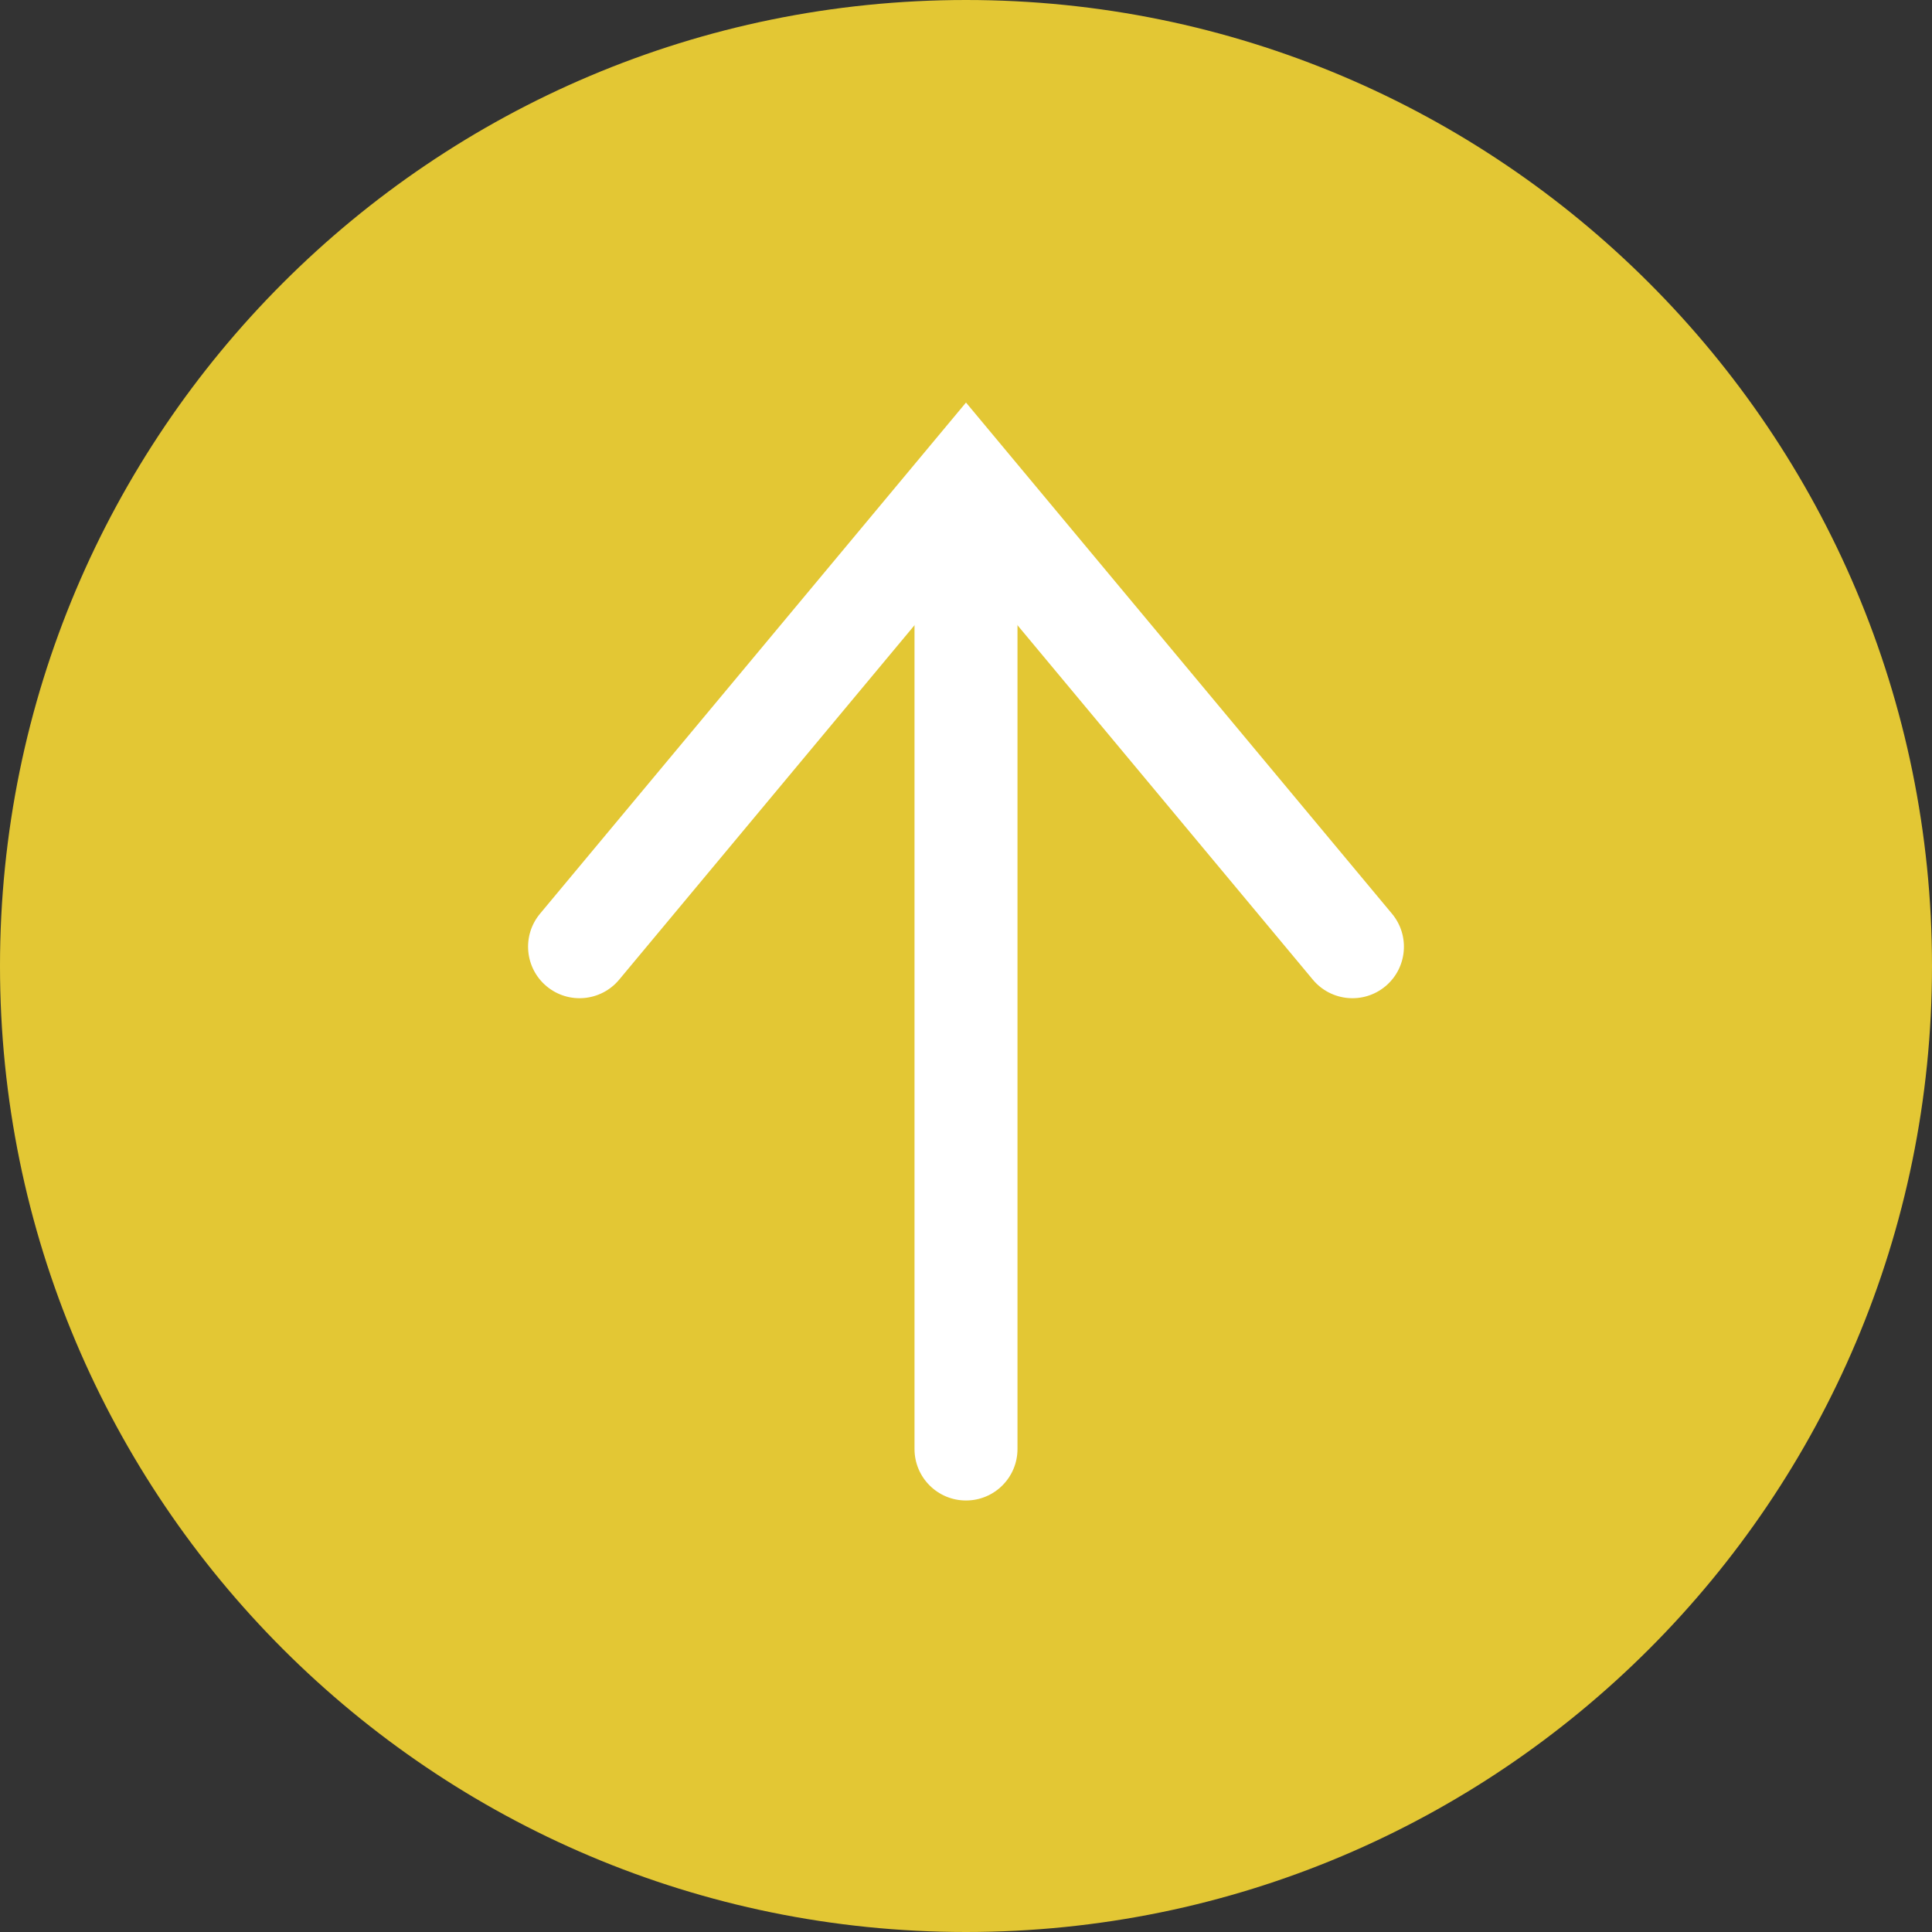
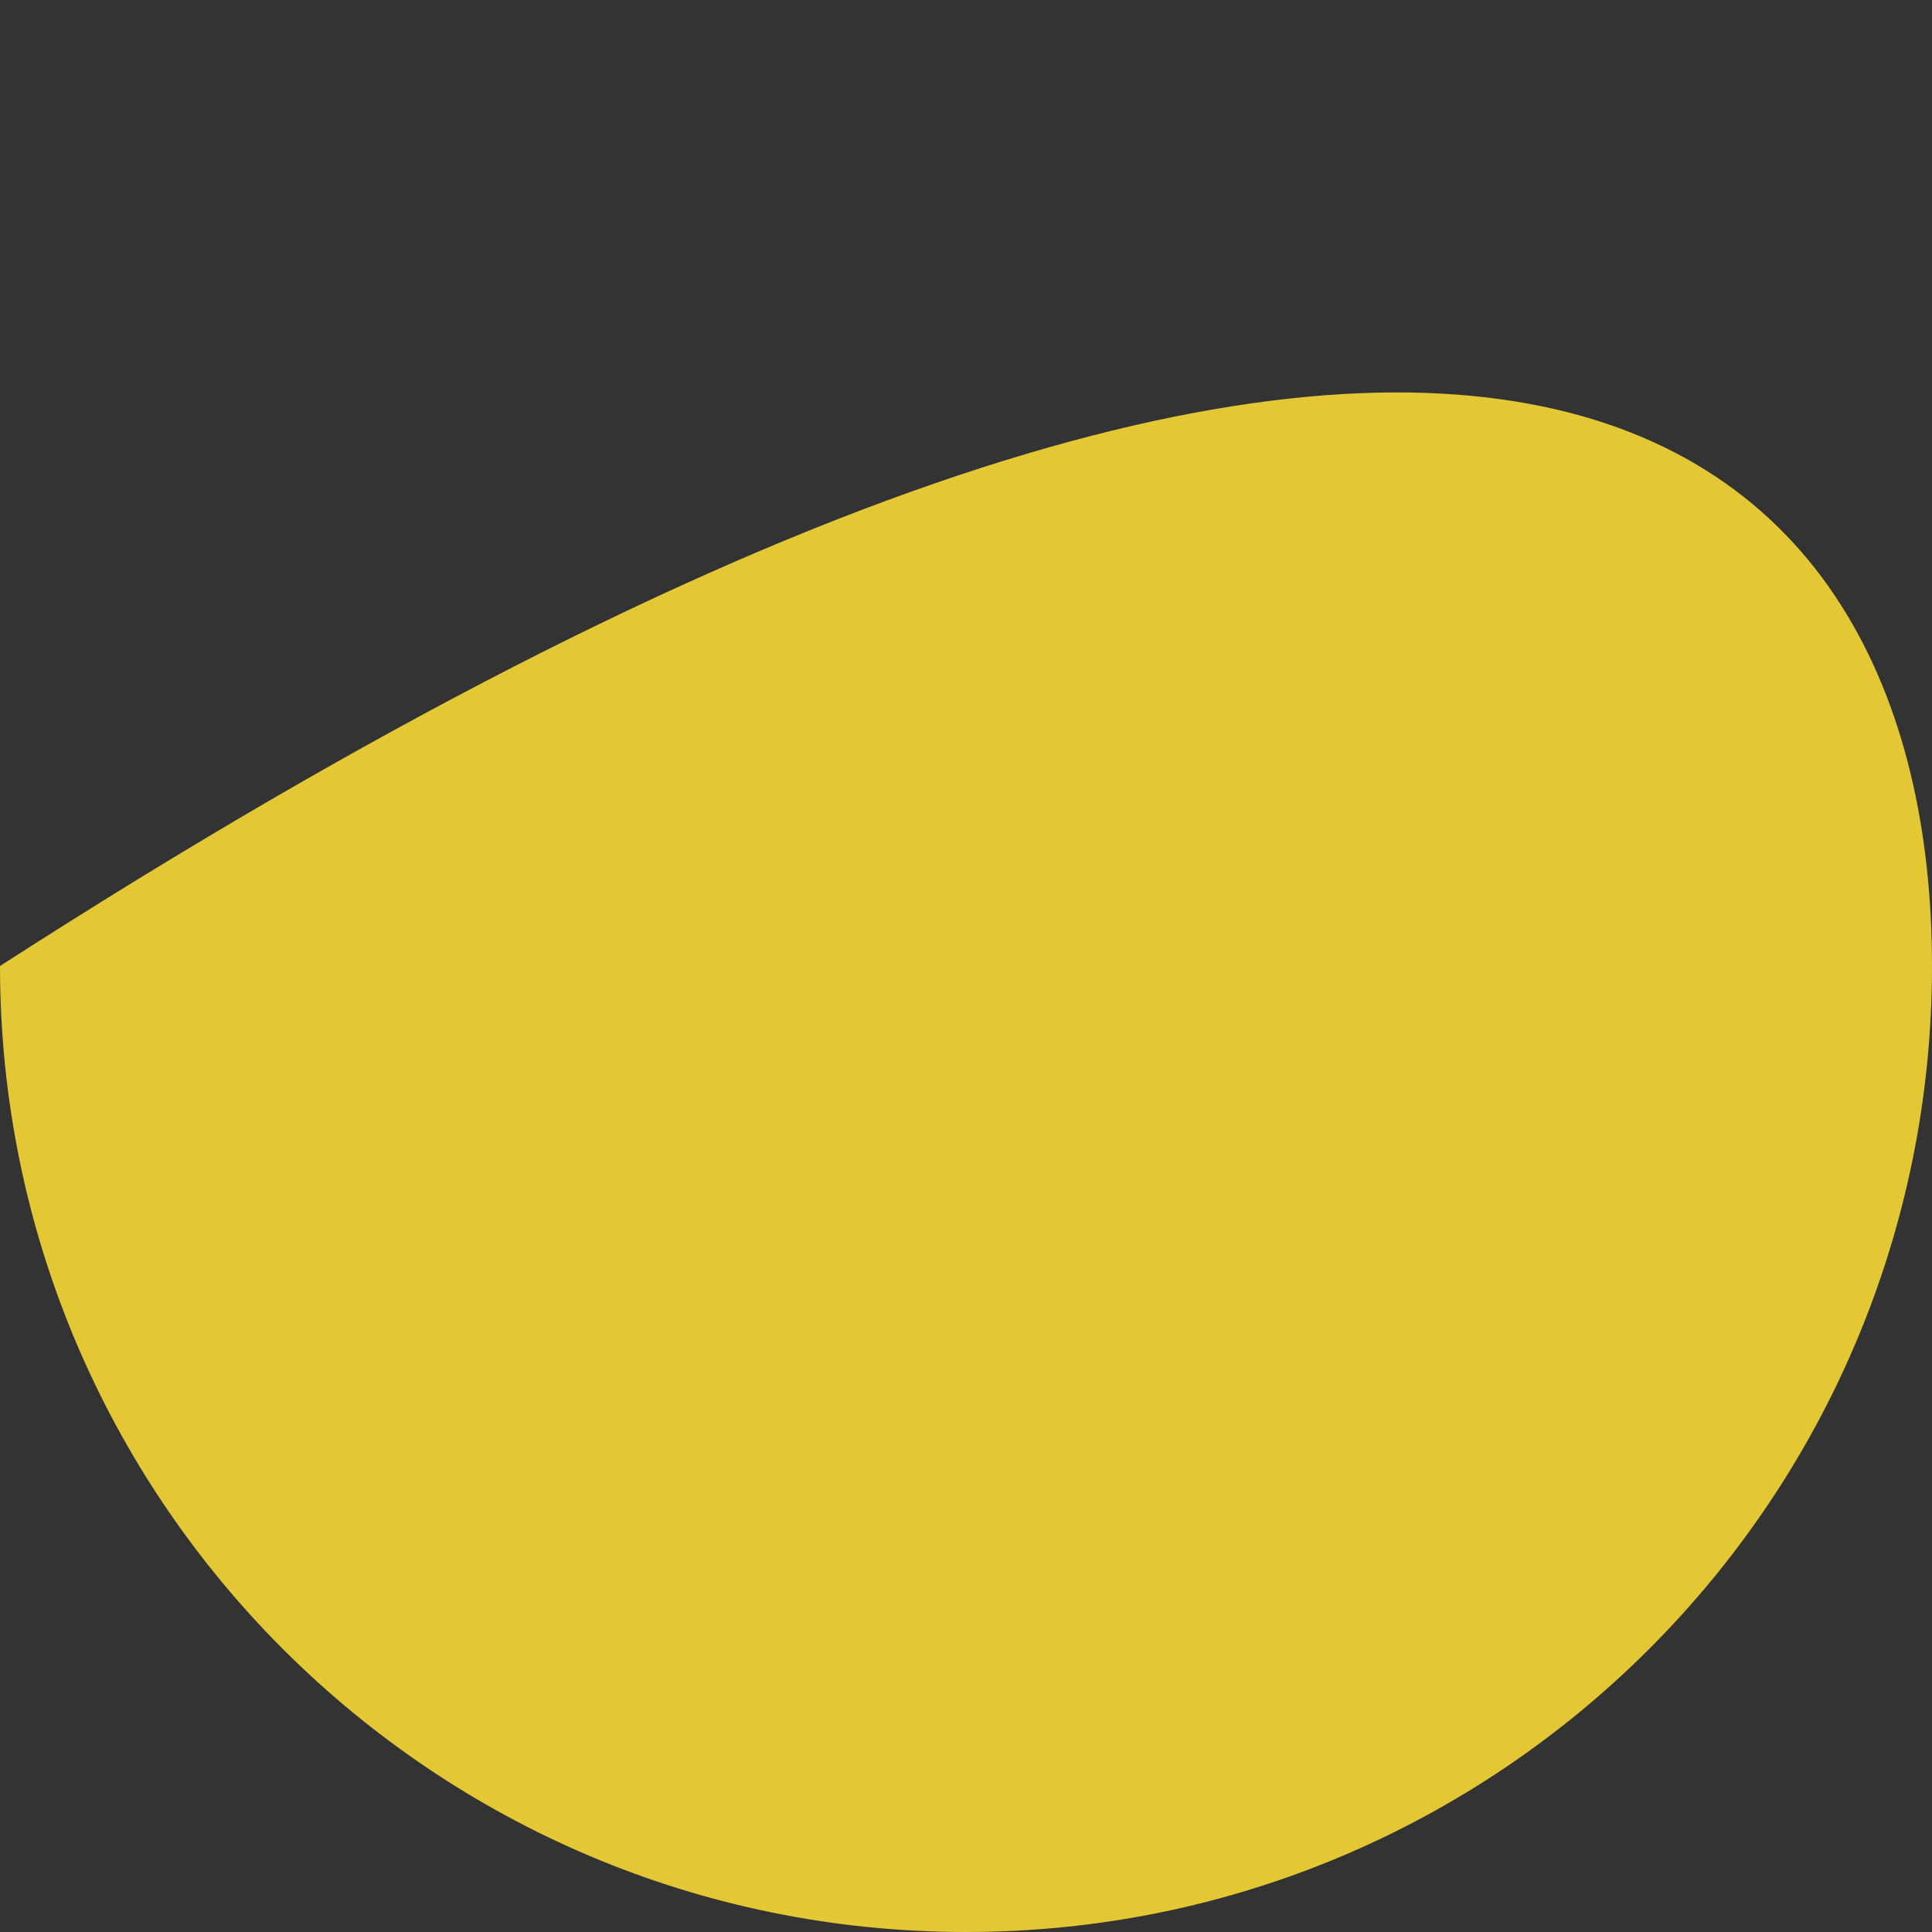
<svg xmlns="http://www.w3.org/2000/svg" width="40" height="40" viewBox="0 0 40 40" fill="none">
  <rect x="0" y="0" width="40" height="40" fill="#333333" stroke="none" />
-   <path d="M40 20C40 31.046 31.046 40 20 40C8.954 40 0 31.046 0 20C0 8.954 8.954 0 20 0C31.046 0 40 8.954 40 20Z" fill="#E3C734" />
-   <path d="M18.934 30V10.533C18.934 9.944 19.411 9.467 20 9.467C20.589 9.467 21.066 9.944 21.066 10.533V30C21.066 30.589 20.589 31.066 20 31.066C19.411 31.066 18.934 30.589 18.934 30Z" fill="white" />
-   <path d="M28.819 18.917C29.197 19.37 29.135 20.043 28.683 20.42C28.23 20.797 27.558 20.735 27.181 20.283L20 11.665L12.819 20.283C12.442 20.735 11.77 20.797 11.317 20.42C10.865 20.043 10.803 19.37 11.181 18.917L20 8.334L28.819 18.917Z" fill="white" />
+   <path d="M40 20C40 31.046 31.046 40 20 40C8.954 40 0 31.046 0 20C31.046 0 40 8.954 40 20Z" fill="#E3C734" />
</svg>